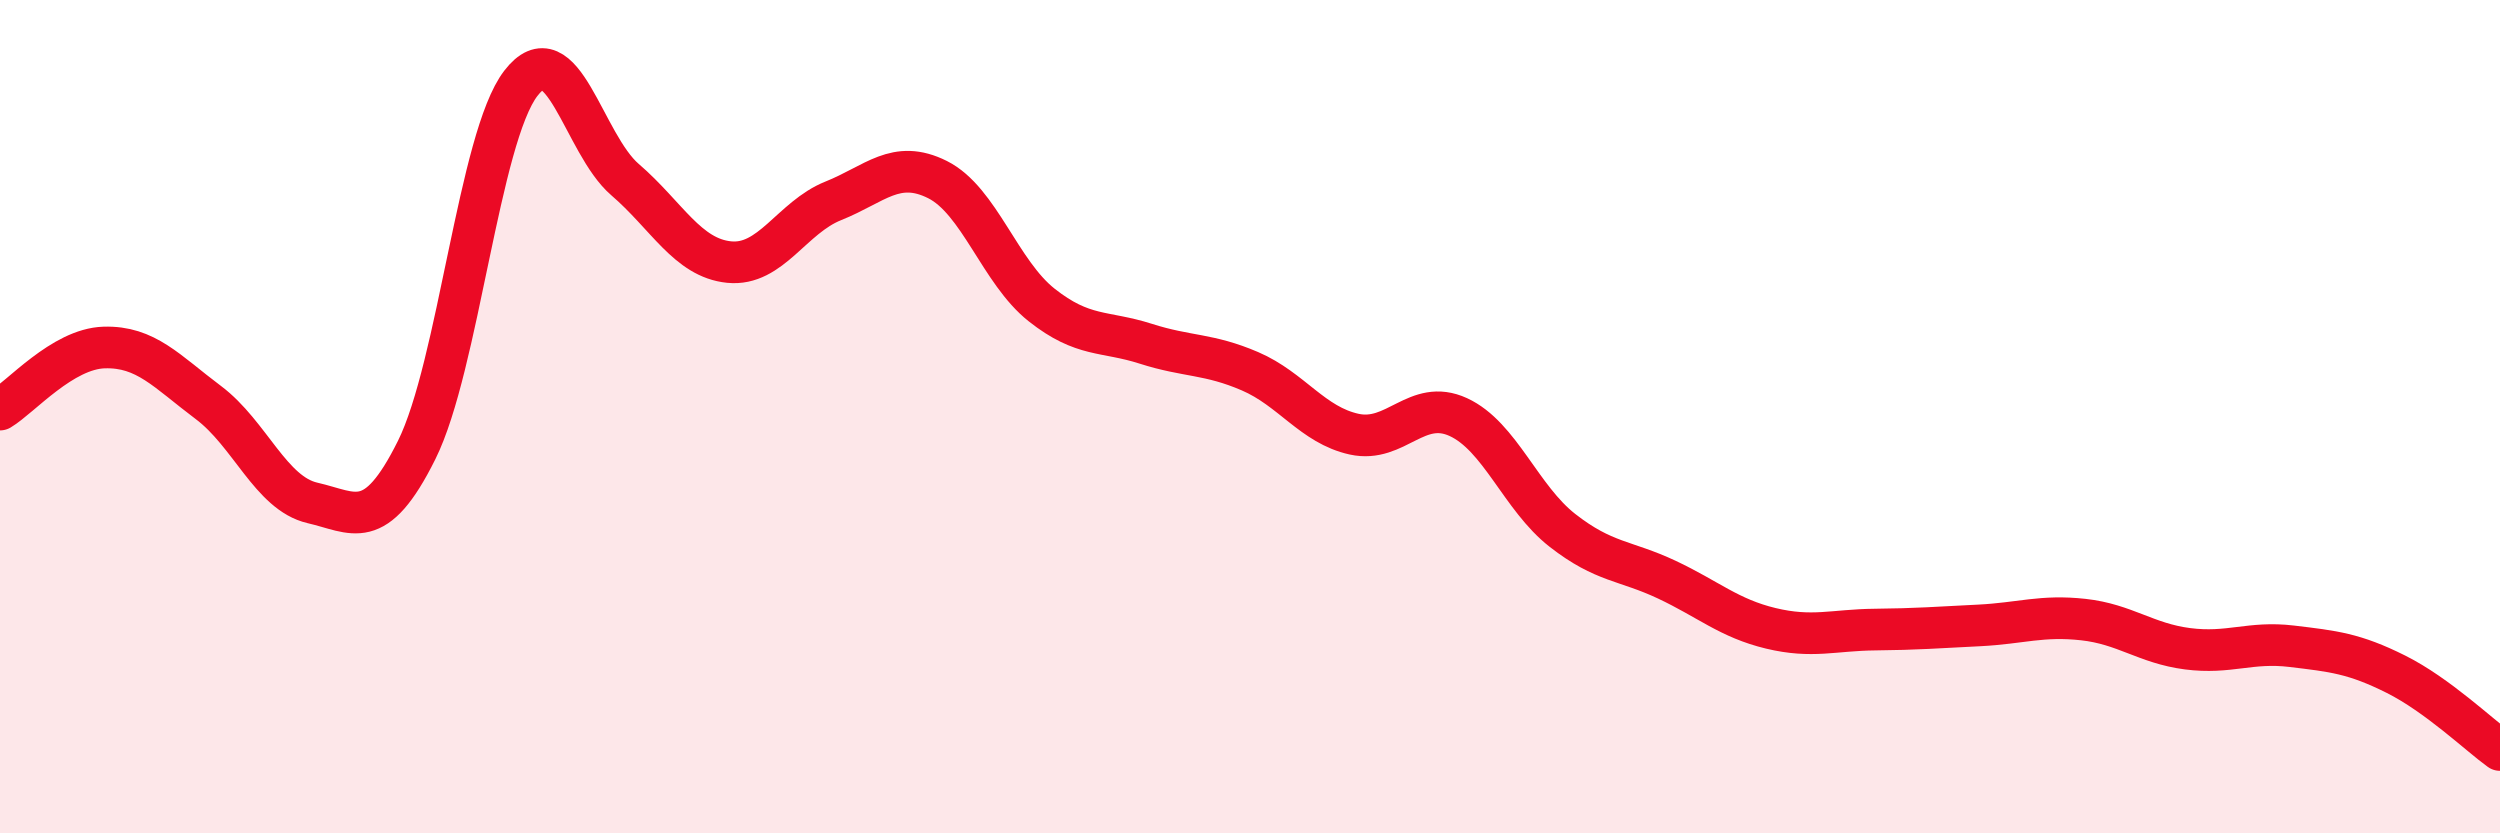
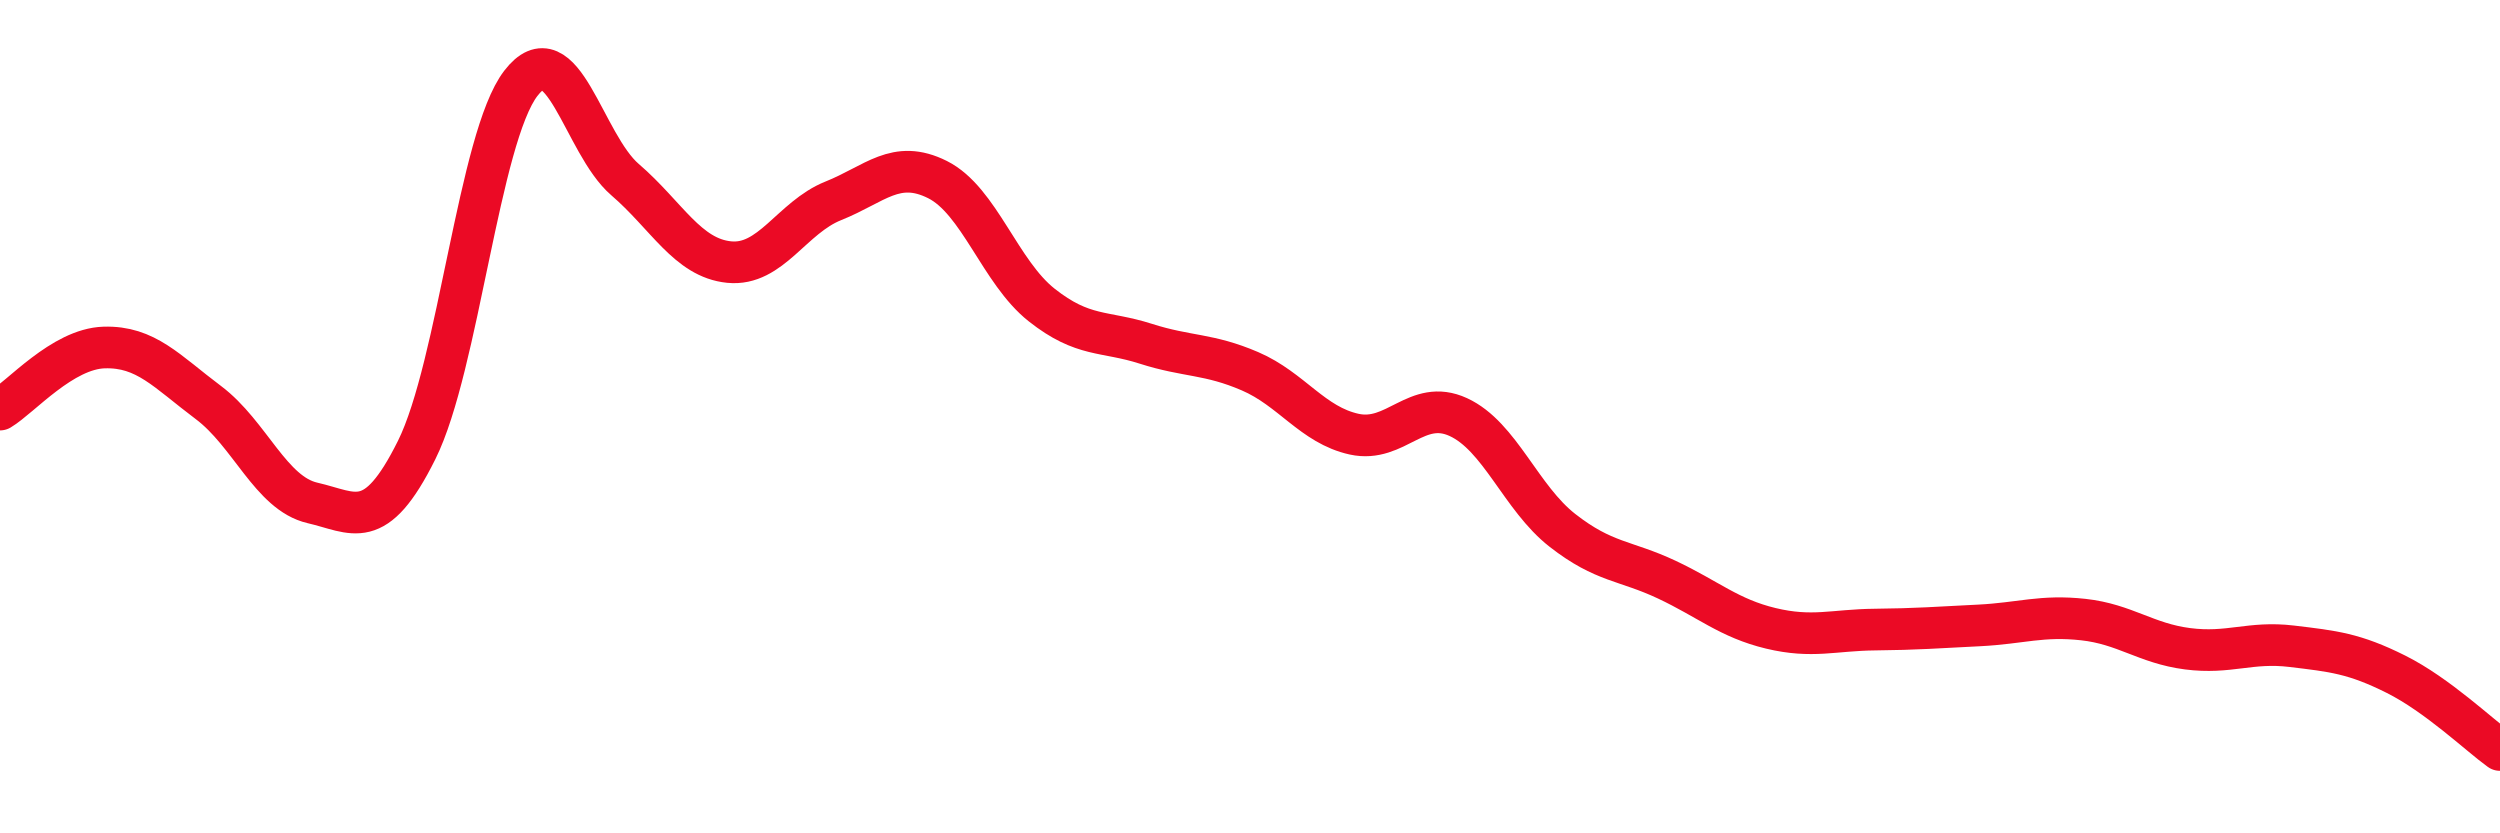
<svg xmlns="http://www.w3.org/2000/svg" width="60" height="20" viewBox="0 0 60 20">
-   <path d="M 0,9.83 C 0.5,9.53 1.5,8.37 2.5,8.34 C 3.5,8.31 4,8.91 5,9.66 C 6,10.41 6.5,11.84 7.5,12.07 C 8.5,12.3 9,12.81 10,10.8 C 11,8.79 11.5,3.3 12.5,2 C 13.5,0.7 14,3.45 15,4.31 C 16,5.17 16.5,6.19 17.5,6.29 C 18.5,6.39 19,5.22 20,4.82 C 21,4.42 21.5,3.81 22.5,4.31 C 23.5,4.81 24,6.53 25,7.32 C 26,8.11 26.5,7.93 27.5,8.25 C 28.5,8.57 29,8.48 30,8.91 C 31,9.34 31.5,10.2 32.5,10.42 C 33.5,10.64 34,9.55 35,10.01 C 36,10.47 36.5,11.95 37.5,12.73 C 38.5,13.51 39,13.44 40,13.91 C 41,14.38 41.5,14.84 42.5,15.08 C 43.5,15.32 44,15.12 45,15.11 C 46,15.1 46.5,15.06 47.5,15.01 C 48.5,14.96 49,14.76 50,14.87 C 51,14.98 51.5,15.44 52.5,15.57 C 53.5,15.7 54,15.39 55,15.51 C 56,15.63 56.5,15.68 57.5,16.18 C 58.5,16.68 59.5,17.64 60,18L60 20L0 20Z" fill="#EB0A25" opacity="0.1" stroke-linecap="round" stroke-linejoin="round" />
  <path d="M 0,9.83 C 0.5,9.53 1.5,8.37 2.5,8.34 C 3.5,8.31 4,8.91 5,9.66 C 6,10.41 6.5,11.84 7.5,12.07 C 8.5,12.3 9,12.81 10,10.8 C 11,8.79 11.5,3.3 12.5,2 C 13.5,0.7 14,3.45 15,4.31 C 16,5.17 16.5,6.19 17.5,6.29 C 18.5,6.39 19,5.22 20,4.82 C 21,4.42 21.5,3.81 22.5,4.31 C 23.5,4.81 24,6.53 25,7.32 C 26,8.11 26.5,7.93 27.5,8.25 C 28.5,8.57 29,8.48 30,8.91 C 31,9.34 31.5,10.2 32.5,10.42 C 33.5,10.64 34,9.55 35,10.01 C 36,10.47 36.5,11.95 37.5,12.73 C 38.5,13.51 39,13.44 40,13.91 C 41,14.38 41.5,14.84 42.5,15.08 C 43.5,15.32 44,15.12 45,15.11 C 46,15.1 46.5,15.06 47.5,15.01 C 48.5,14.96 49,14.76 50,14.87 C 51,14.98 51.5,15.44 52.5,15.57 C 53.5,15.7 54,15.39 55,15.51 C 56,15.63 56.5,15.68 57.5,16.18 C 58.5,16.68 59.5,17.64 60,18" stroke="#EB0A25" stroke-width="1" fill="none" stroke-linecap="round" stroke-linejoin="round" />
</svg>